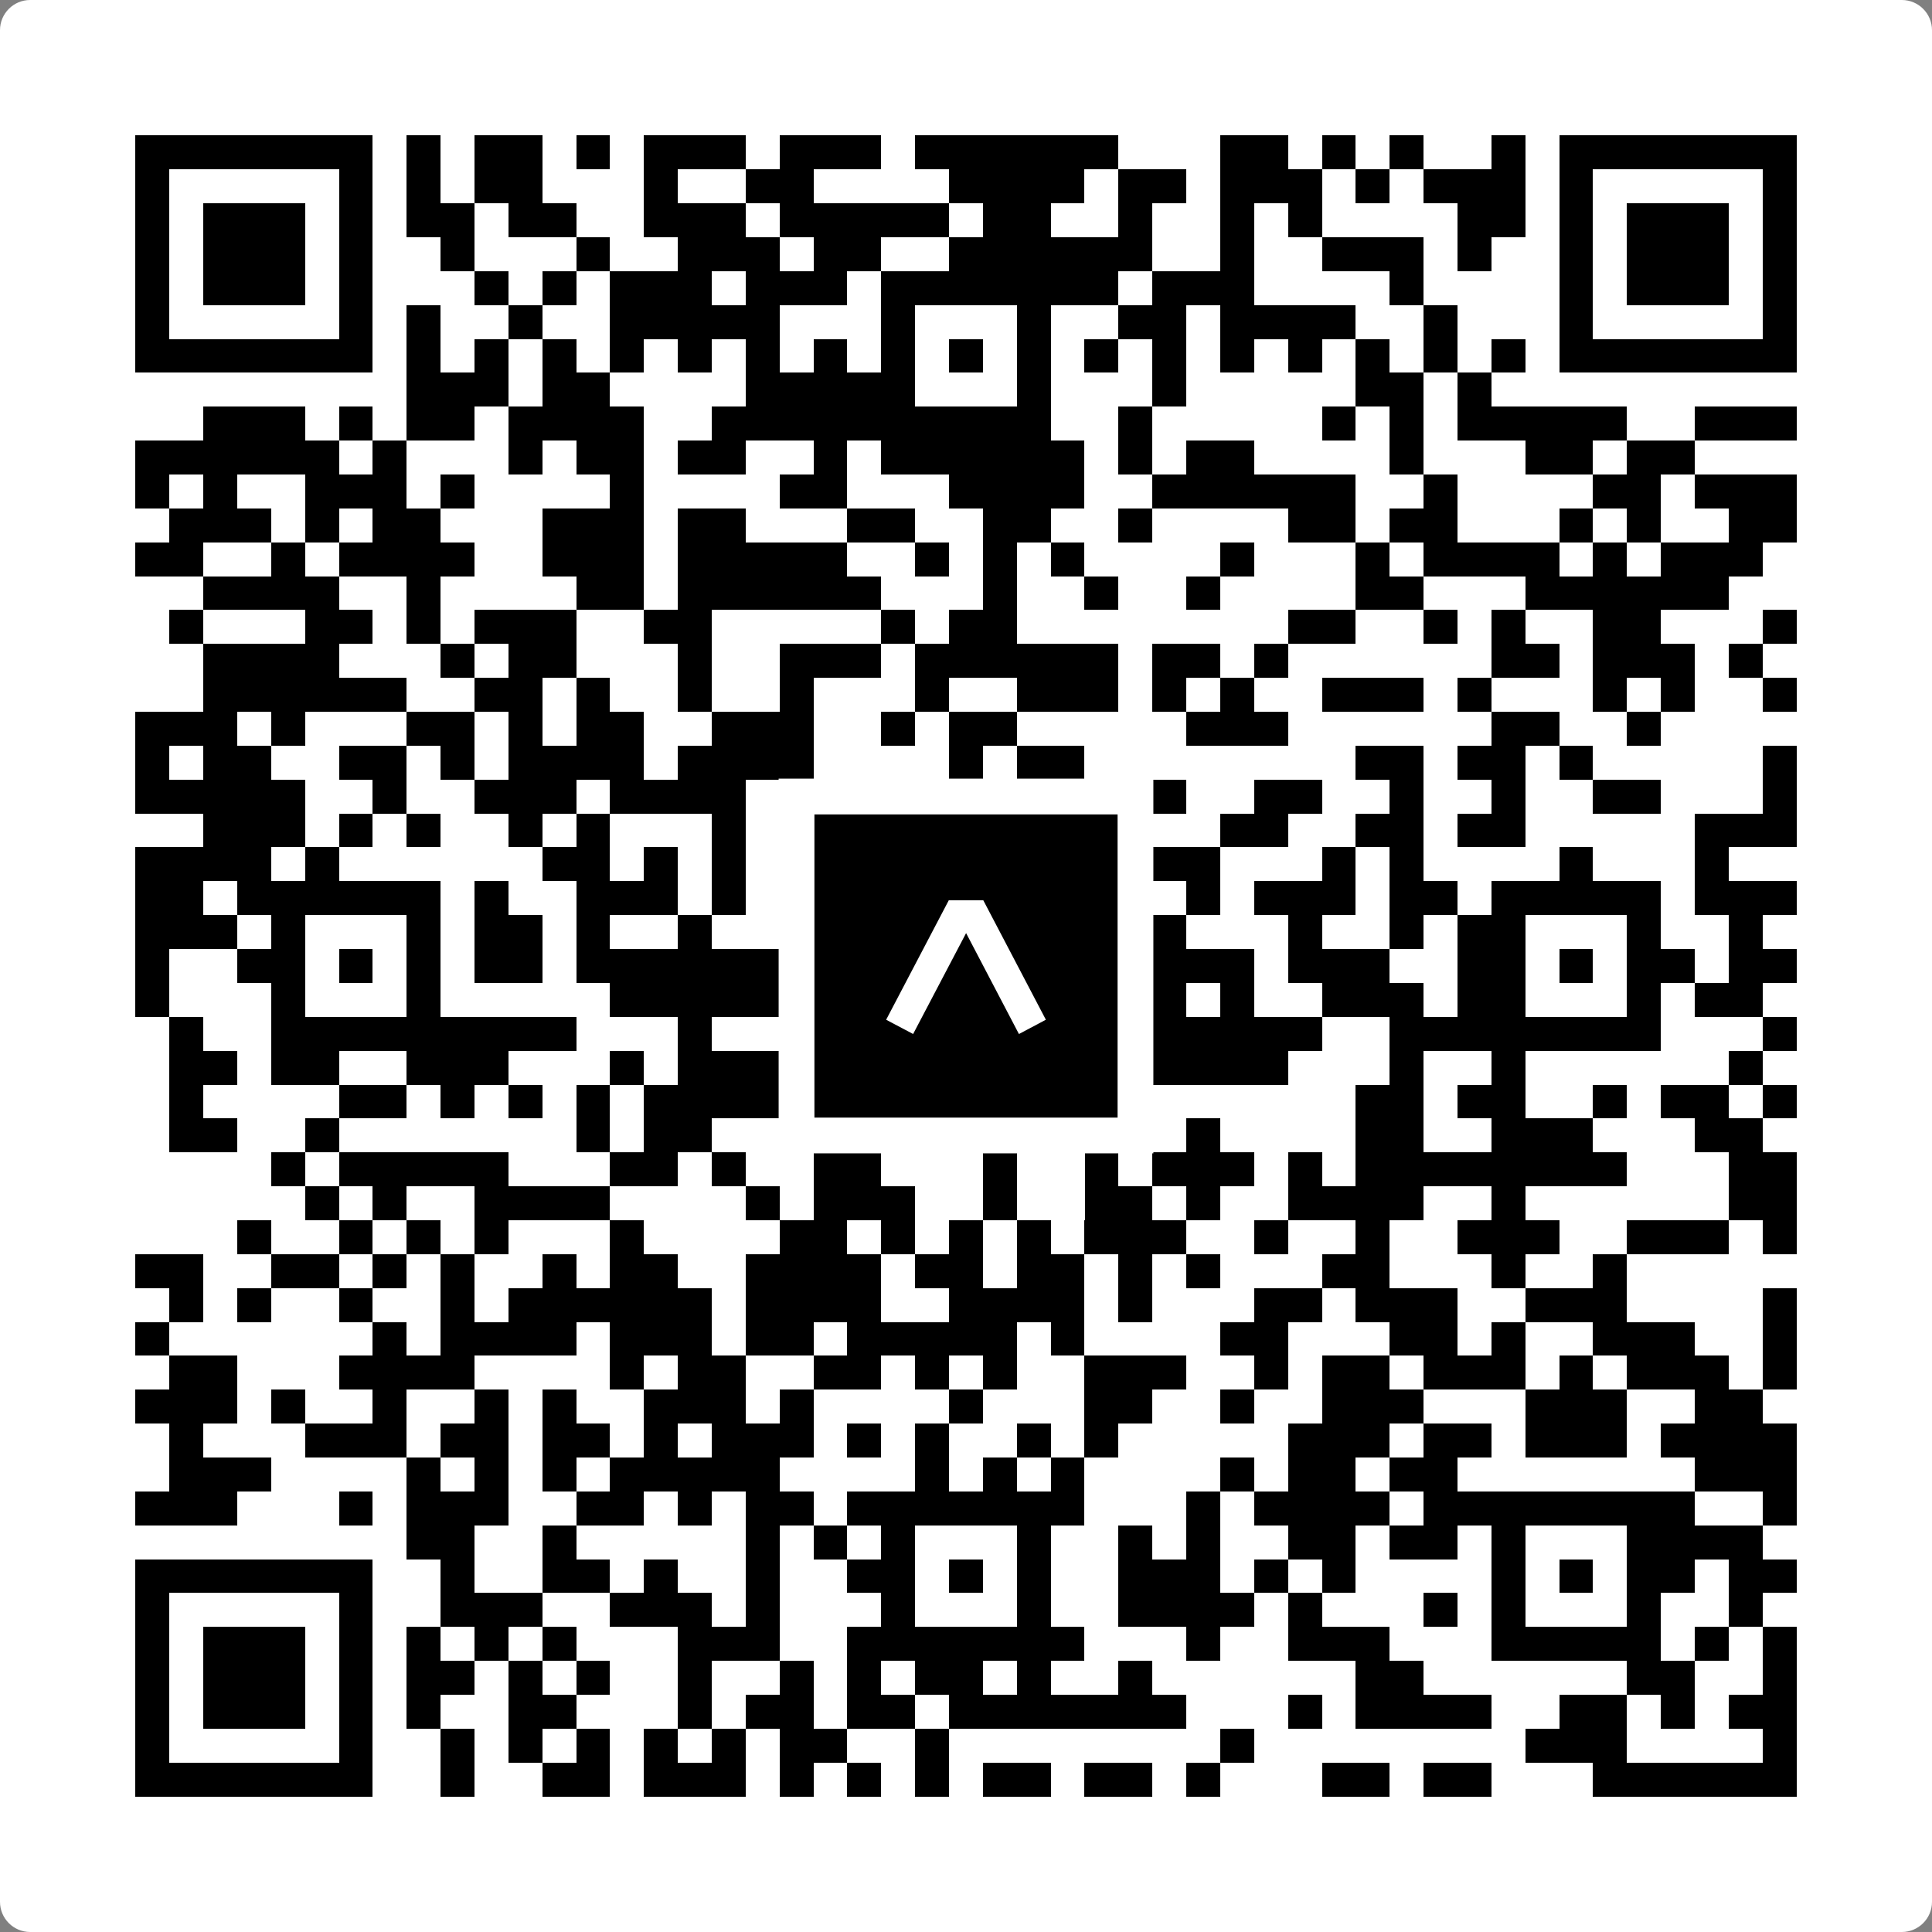
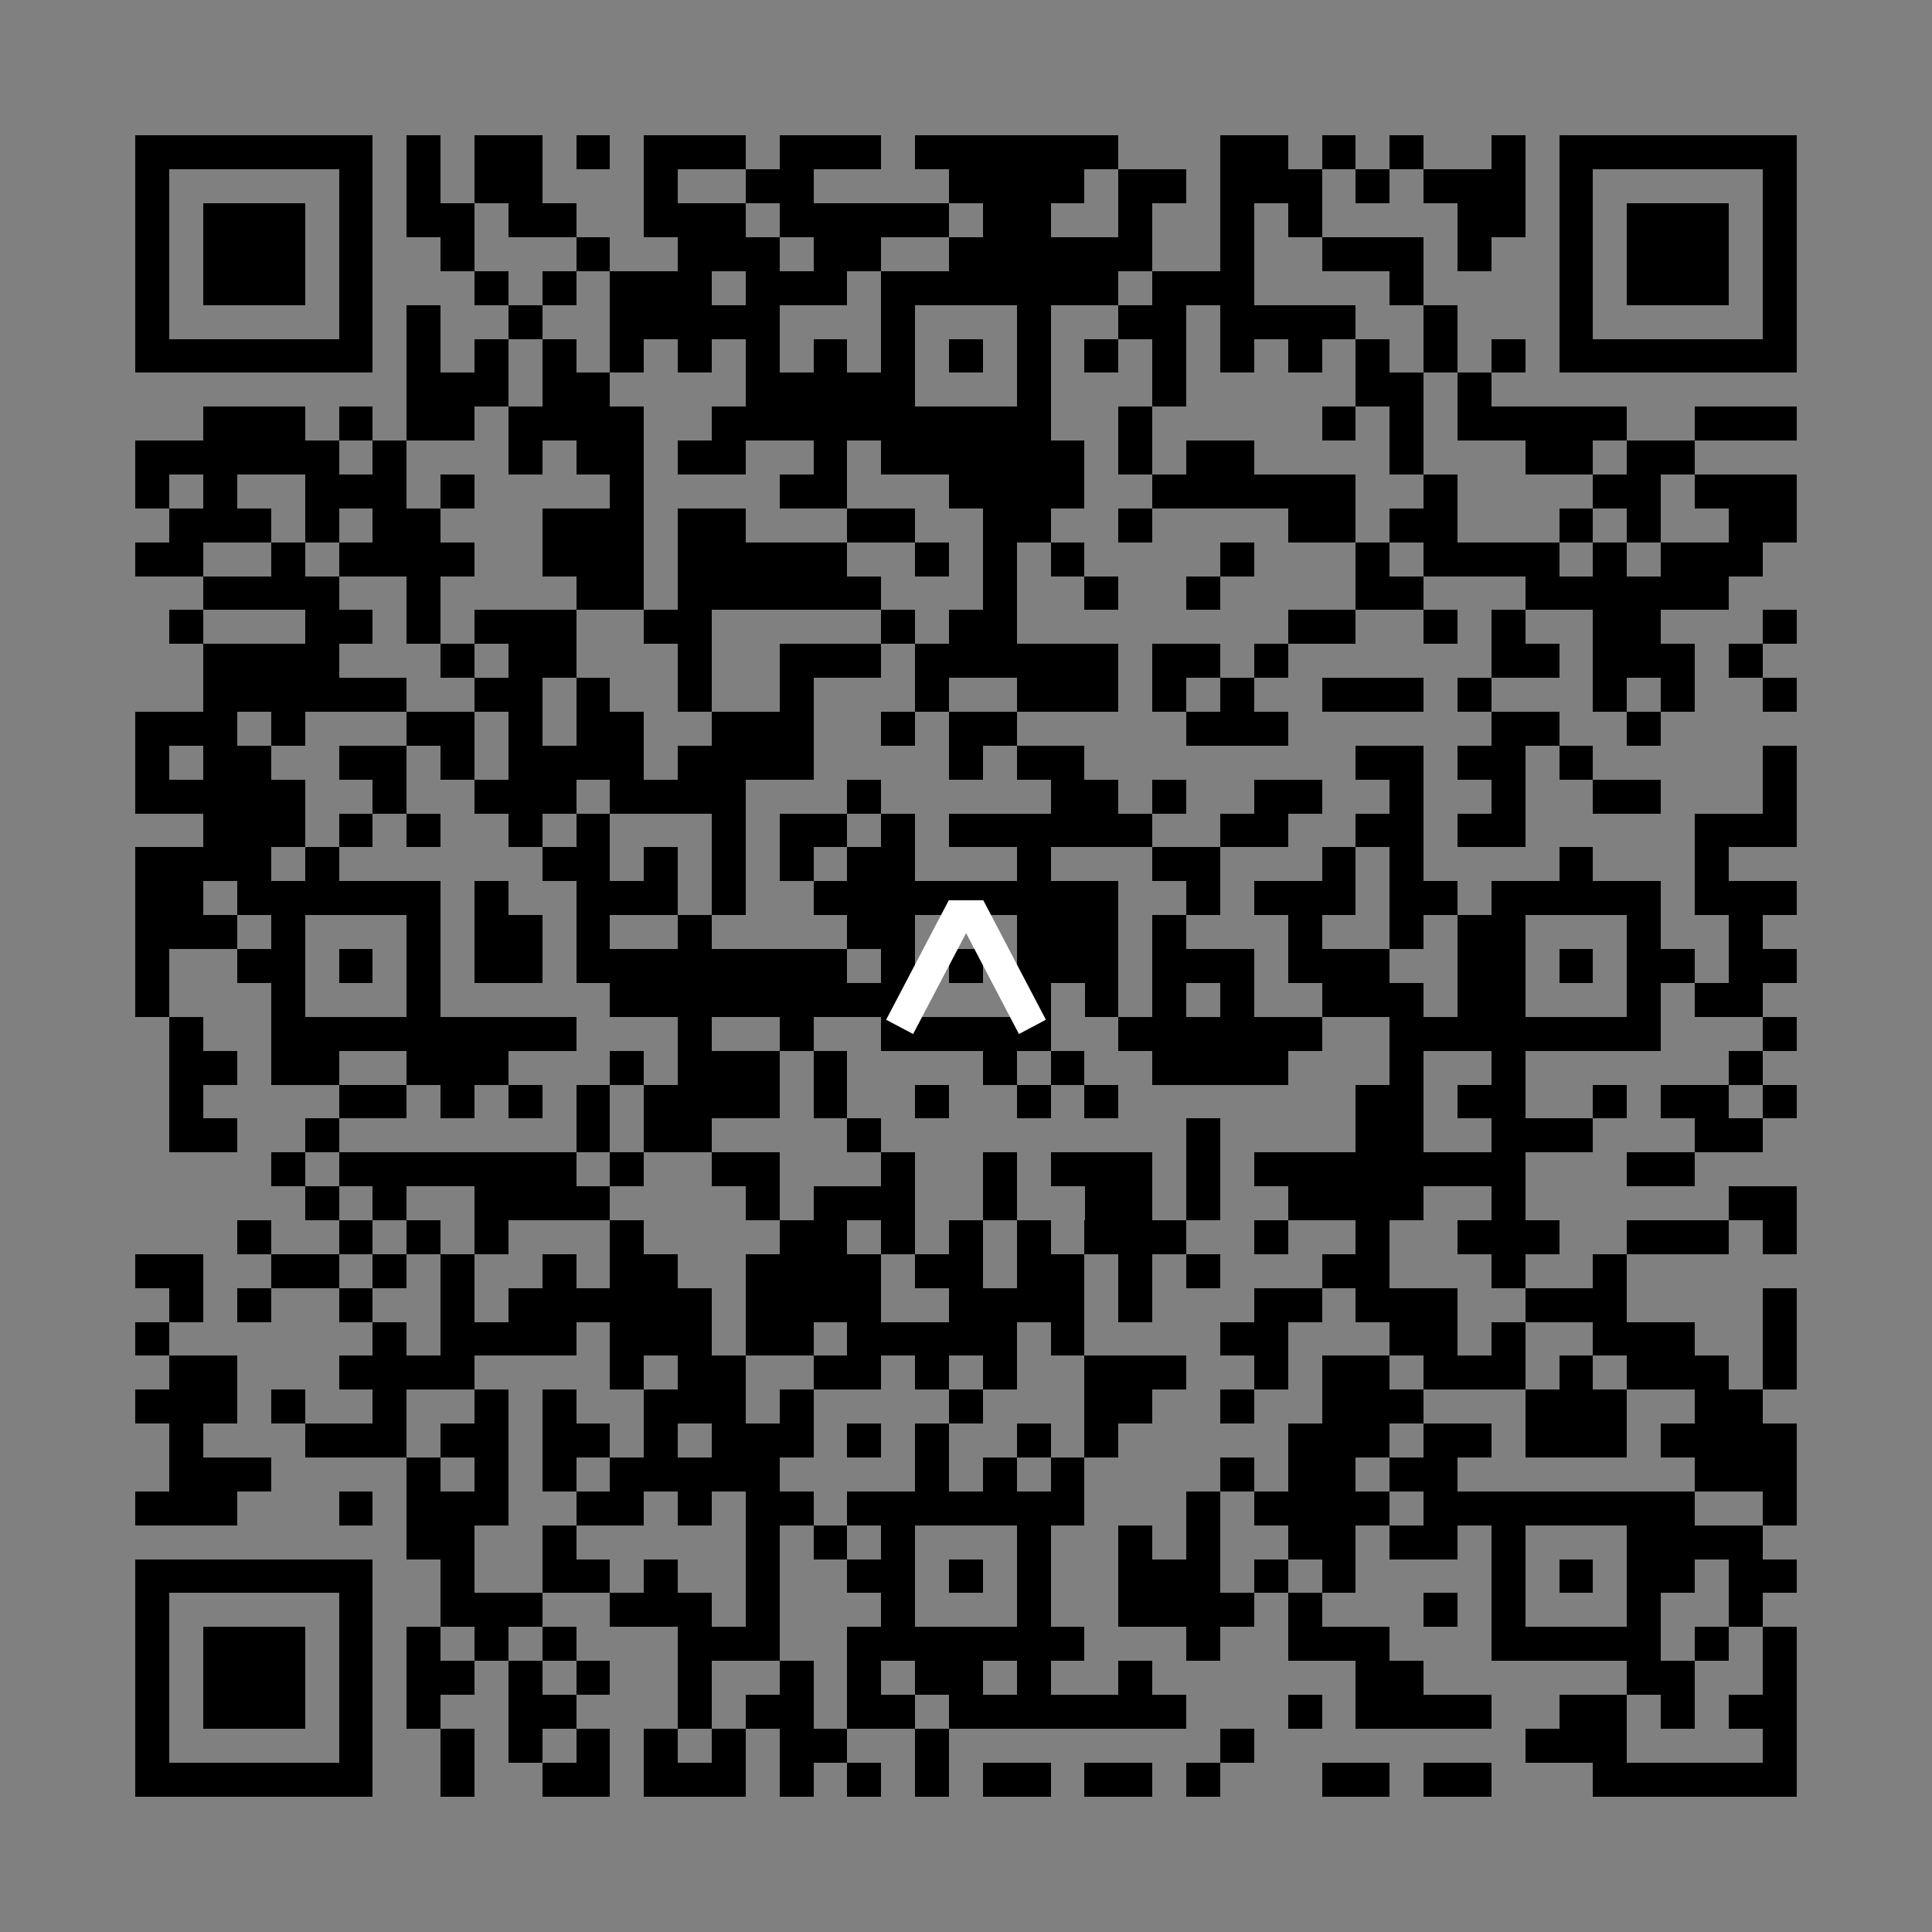
<svg xmlns="http://www.w3.org/2000/svg" width="512" height="512" viewBox="0 0 512 512" fill="none">
  <rect x="0" y="0" width="512" height="512" fill="#808080" stroke="none" />
-   <path d="M0 8C0 3.582 3.582 0 8 0H504C508.418 0 512 3.582 512 8V504C512 508.418 508.418 512 504 512H8C3.582 512 0 508.418 0 504V8Z" fill="white" />
  <svg viewBox="0 0 57 57" shape-rendering="crispEdges" height="512" width="512" x="0" y="0">
-     <path stroke="#000000" d="M4 4.5h7m1 0h1m1 0h2m1 0h1m1 0h3m1 0h3m1 0h6m3 0h2m1 0h1m1 0h1m2 0h1m1 0h7M4 5.5h1m5 0h1m1 0h1m1 0h2m3 0h1m2 0h2m4 0h4m1 0h2m1 0h3m1 0h1m1 0h3m1 0h1m5 0h1M4 6.5h1m1 0h3m1 0h1m1 0h2m1 0h2m2 0h3m1 0h5m1 0h2m2 0h1m2 0h1m1 0h1m4 0h2m1 0h1m1 0h3m1 0h1M4 7.5h1m1 0h3m1 0h1m2 0h1m3 0h1m2 0h3m1 0h2m2 0h6m2 0h1m2 0h3m1 0h1m2 0h1m1 0h3m1 0h1M4 8.5h1m1 0h3m1 0h1m3 0h1m1 0h1m1 0h3m1 0h3m1 0h7m1 0h3m4 0h1m4 0h1m1 0h3m1 0h1M4 9.5h1m5 0h1m1 0h1m2 0h1m2 0h5m3 0h1m3 0h1m2 0h2m1 0h4m2 0h1m3 0h1m5 0h1M4 10.5h7m1 0h1m1 0h1m1 0h1m1 0h1m1 0h1m1 0h1m1 0h1m1 0h1m1 0h1m1 0h1m1 0h1m1 0h1m1 0h1m1 0h1m1 0h1m1 0h1m1 0h1m1 0h7M12 11.5h3m1 0h2m4 0h5m3 0h1m3 0h1m5 0h2m1 0h1M6 12.5h3m1 0h1m1 0h2m1 0h4m2 0h10m2 0h1m5 0h1m1 0h1m1 0h5m2 0h3M4 13.5h6m1 0h1m3 0h1m1 0h2m1 0h2m2 0h1m1 0h6m1 0h1m1 0h2m4 0h1m3 0h2m1 0h2M4 14.5h1m1 0h1m2 0h3m1 0h1m4 0h1m4 0h2m3 0h4m2 0h6m2 0h1m4 0h2m1 0h3M5 15.5h3m1 0h1m1 0h2m3 0h3m1 0h2m3 0h2m2 0h2m2 0h1m4 0h2m1 0h2m3 0h1m1 0h1m2 0h2M4 16.5h2m2 0h1m1 0h4m2 0h3m1 0h5m2 0h1m1 0h1m1 0h1m4 0h1m3 0h1m1 0h4m1 0h1m1 0h3M6 17.5h4m2 0h1m4 0h2m1 0h6m3 0h1m2 0h1m2 0h1m4 0h2m3 0h6M5 18.5h1m3 0h2m1 0h1m1 0h3m2 0h2m5 0h1m1 0h2m8 0h2m2 0h1m1 0h1m2 0h2m3 0h1M6 19.5h4m3 0h1m1 0h2m3 0h1m2 0h3m1 0h6m1 0h2m1 0h1m6 0h2m1 0h3m1 0h1M6 20.5h6m2 0h2m1 0h1m2 0h1m2 0h1m3 0h1m2 0h3m1 0h1m1 0h1m2 0h3m1 0h1m3 0h1m1 0h1m2 0h1M4 21.5h3m1 0h1m3 0h2m1 0h1m1 0h2m2 0h3m2 0h1m1 0h2m5 0h3m6 0h2m2 0h1M4 22.5h1m1 0h2m2 0h2m1 0h1m1 0h4m1 0h4m4 0h1m1 0h2m8 0h2m1 0h2m1 0h1m5 0h1M4 23.5h5m2 0h1m2 0h3m1 0h4m3 0h1m5 0h2m1 0h1m2 0h2m2 0h1m2 0h1m2 0h2m3 0h1M6 24.5h3m1 0h1m1 0h1m2 0h1m1 0h1m3 0h1m1 0h2m1 0h1m1 0h6m2 0h2m2 0h2m1 0h2m5 0h3M4 25.5h4m1 0h1m6 0h2m1 0h1m1 0h1m1 0h1m1 0h2m3 0h1m3 0h2m3 0h1m1 0h1m4 0h1m3 0h1M4 26.5h2m1 0h6m1 0h1m2 0h3m1 0h1m2 0h9m2 0h1m1 0h3m1 0h2m1 0h5m1 0h3M4 27.5h3m1 0h1m3 0h1m1 0h2m1 0h1m2 0h1m4 0h2m3 0h3m1 0h1m3 0h1m2 0h1m1 0h2m3 0h1m2 0h1M4 28.5h1m2 0h2m1 0h1m1 0h1m1 0h2m1 0h8m1 0h1m1 0h1m1 0h3m1 0h3m1 0h3m2 0h2m1 0h1m1 0h2m1 0h2M4 29.5h1m3 0h1m3 0h1m5 0h9m3 0h1m1 0h1m1 0h1m1 0h1m2 0h3m1 0h2m3 0h1m1 0h2M5 30.5h1m2 0h9m3 0h1m2 0h1m2 0h5m2 0h6m2 0h8m3 0h1M5 31.5h2m1 0h2m2 0h3m3 0h1m1 0h3m1 0h1m4 0h1m1 0h1m2 0h4m3 0h1m2 0h1m6 0h1M5 32.5h1m4 0h2m1 0h1m1 0h1m1 0h1m1 0h4m1 0h1m2 0h1m2 0h1m1 0h1m7 0h2m1 0h2m2 0h1m1 0h2m1 0h1M5 33.5h2m2 0h1m7 0h1m1 0h2m4 0h1m9 0h1m4 0h2m2 0h3m3 0h2M8 34.5h1m1 0h5m3 0h2m1 0h1m2 0h2m3 0h1m2 0h1m1 0h3m1 0h1m1 0h8m3 0h2M9 35.5h1m1 0h1m2 0h4m4 0h1m1 0h3m2 0h1m2 0h2m1 0h1m2 0h4m2 0h1m6 0h2M7 36.5h1m2 0h1m1 0h1m1 0h1m3 0h1m4 0h2m1 0h1m1 0h1m1 0h1m1 0h3m2 0h1m2 0h1m2 0h3m2 0h3m1 0h1M4 37.5h2m2 0h2m1 0h1m1 0h1m2 0h1m1 0h2m2 0h4m1 0h2m1 0h2m1 0h1m1 0h1m3 0h2m3 0h1m2 0h1M5 38.5h1m1 0h1m2 0h1m2 0h1m1 0h6m1 0h4m2 0h4m1 0h1m3 0h2m1 0h3m2 0h3m4 0h1M4 39.5h1m6 0h1m1 0h4m1 0h3m1 0h2m1 0h5m1 0h1m4 0h2m3 0h2m1 0h1m2 0h3m2 0h1M5 40.5h2m3 0h4m4 0h1m1 0h2m2 0h2m1 0h1m1 0h1m2 0h3m2 0h1m1 0h2m1 0h3m1 0h1m1 0h3m1 0h1M4 41.5h3m1 0h1m2 0h1m2 0h1m1 0h1m2 0h3m1 0h1m4 0h1m3 0h2m2 0h1m2 0h3m3 0h3m2 0h2M5 42.5h1m3 0h3m1 0h2m1 0h2m1 0h1m1 0h3m1 0h1m1 0h1m2 0h1m1 0h1m5 0h3m1 0h2m1 0h3m1 0h4M5 43.5h3m4 0h1m1 0h1m1 0h1m1 0h5m4 0h1m1 0h1m1 0h1m4 0h1m1 0h2m1 0h2m7 0h3M4 44.5h3m3 0h1m1 0h3m2 0h2m1 0h1m1 0h2m1 0h7m3 0h1m1 0h4m1 0h8m2 0h1M12 45.5h2m2 0h1m5 0h1m1 0h1m1 0h1m3 0h1m2 0h1m1 0h1m2 0h2m1 0h2m1 0h1m3 0h4M4 46.5h7m2 0h1m2 0h2m1 0h1m2 0h1m2 0h2m1 0h1m1 0h1m2 0h3m1 0h1m1 0h1m4 0h1m1 0h1m1 0h2m1 0h2M4 47.5h1m5 0h1m2 0h3m2 0h3m1 0h1m3 0h1m3 0h1m2 0h4m1 0h1m3 0h1m1 0h1m3 0h1m2 0h1M4 48.5h1m1 0h3m1 0h1m1 0h1m1 0h1m1 0h1m3 0h3m2 0h7m3 0h1m2 0h3m3 0h5m1 0h1m1 0h1M4 49.5h1m1 0h3m1 0h1m1 0h2m1 0h1m1 0h1m2 0h1m2 0h1m1 0h1m1 0h2m1 0h1m2 0h1m6 0h2m6 0h2m2 0h1M4 50.5h1m1 0h3m1 0h1m1 0h1m2 0h2m3 0h1m1 0h2m1 0h2m1 0h7m3 0h1m1 0h4m2 0h2m1 0h1m1 0h2M4 51.5h1m5 0h1m2 0h1m1 0h1m1 0h1m1 0h1m1 0h1m1 0h2m2 0h1m8 0h1m8 0h3m4 0h1M4 52.5h7m2 0h1m2 0h2m1 0h3m1 0h1m1 0h1m1 0h1m1 0h2m1 0h2m1 0h1m3 0h2m1 0h2m3 0h6" />
+     <path stroke="#000000" d="M4 4.5h7m1 0h1m1 0h2m1 0h1m1 0h3m1 0h3m1 0h6m3 0h2m1 0h1m1 0h1m2 0h1m1 0h7M4 5.5h1m5 0h1m1 0h1m1 0h2m3 0h1m2 0h2m4 0h4m1 0h2m1 0h3m1 0h1m1 0h3m1 0h1m5 0h1M4 6.5h1m1 0h3m1 0h1m1 0h2m1 0h2m2 0h3m1 0h5m1 0h2m2 0h1m2 0h1m1 0h1m4 0h2m1 0h1m1 0h3m1 0h1M4 7.5h1m1 0h3m1 0h1m2 0h1m3 0h1m2 0h3m1 0h2m2 0h6m2 0h1m2 0h3m1 0h1m2 0h1m1 0h3m1 0h1M4 8.5h1m1 0h3m1 0h1m3 0h1m1 0h1m1 0h3m1 0h3m1 0h7m1 0h3m4 0h1m4 0h1m1 0h3m1 0h1M4 9.5h1m5 0h1m1 0h1m2 0h1m2 0h5m3 0h1m3 0h1m2 0h2m1 0h4m2 0h1m3 0h1m5 0h1M4 10.5h7m1 0h1m1 0h1m1 0h1m1 0h1m1 0h1m1 0h1m1 0h1m1 0h1m1 0h1m1 0h1m1 0h1m1 0h1m1 0h1m1 0h1m1 0h1m1 0h1m1 0h1m1 0h7M12 11.5h3m1 0h2m4 0h5m3 0h1m3 0h1m5 0h2m1 0h1M6 12.5h3m1 0h1m1 0h2m1 0h4m2 0h10m2 0h1m5 0h1m1 0h1m1 0h5m2 0h3M4 13.5h6m1 0h1m3 0h1m1 0h2m1 0h2m2 0h1m1 0h6m1 0h1m1 0h2m4 0h1m3 0h2m1 0h2M4 14.5h1m1 0h1m2 0h3m1 0h1m4 0h1m4 0h2m3 0h4m2 0h6m2 0h1m4 0h2m1 0h3M5 15.5h3m1 0h1m1 0h2m3 0h3m1 0h2m3 0h2m2 0h2m2 0h1m4 0h2m1 0h2m3 0h1m1 0h1m2 0h2M4 16.5h2m2 0h1m1 0h4m2 0h3m1 0h5m2 0h1m1 0h1m1 0h1m4 0h1m3 0h1m1 0h4m1 0h1m1 0h3M6 17.5h4m2 0h1m4 0h2m1 0h6m3 0h1m2 0h1m2 0h1m4 0h2m3 0h6M5 18.5h1m3 0h2m1 0h1m1 0h3m2 0h2m5 0h1m1 0h2m8 0h2m2 0h1m1 0h1m2 0h2m3 0h1M6 19.5h4m3 0h1m1 0h2m3 0h1m2 0h3m1 0h6m1 0h2m1 0h1m6 0h2m1 0h3m1 0h1M6 20.5h6m2 0h2m1 0h1m2 0h1m2 0h1m3 0h1m2 0h3m1 0h1m1 0h1m2 0h3m1 0h1m3 0h1m1 0h1m2 0h1M4 21.5h3m1 0h1m3 0h2m1 0h1m1 0h2m2 0h3m2 0h1m1 0h2m5 0h3m6 0h2m2 0h1M4 22.5h1m1 0h2m2 0h2m1 0h1m1 0h4m1 0h4m4 0h1m1 0h2m8 0h2m1 0h2m1 0h1m5 0h1M4 23.5h5m2 0h1m2 0h3m1 0h4m3 0h1m5 0h2m1 0h1m2 0h2m2 0h1m2 0h1m2 0h2m3 0h1M6 24.5h3m1 0h1m1 0h1m2 0h1m1 0h1m3 0h1m1 0h2m1 0h1m1 0h6m2 0h2m2 0h2m1 0h2m5 0h3M4 25.5h4m1 0h1m6 0h2m1 0h1m1 0h1m1 0h1m1 0h2m3 0h1m3 0h2m3 0h1m1 0h1m4 0h1m3 0h1M4 26.5h2m1 0h6m1 0h1m2 0h3m1 0h1m2 0h9m2 0h1m1 0h3m1 0h2m1 0h5m1 0h3M4 27.5h3m1 0h1m3 0h1m1 0h2m1 0h1m2 0h1m4 0h2m3 0h3m1 0h1m3 0h1m2 0h1m1 0h2m3 0h1m2 0h1M4 28.5h1m2 0h2m1 0h1m1 0h1m1 0h2m1 0h8m1 0h1m1 0h1m1 0h3m1 0h3m1 0h3m2 0h2m1 0h1m1 0h2m1 0h2M4 29.5h1m3 0h1m3 0h1m5 0h9m3 0h1m1 0h1m1 0h1m1 0h1m2 0h3m1 0h2m3 0h1m1 0h2M5 30.5h1m2 0h9m3 0h1m2 0h1m2 0h5m2 0h6m2 0h8m3 0h1M5 31.5h2m1 0h2m2 0h3m3 0h1m1 0h3m1 0h1m4 0h1m1 0h1m2 0h4m3 0h1m2 0h1m6 0h1M5 32.5h1m4 0h2m1 0h1m1 0h1m1 0h1m1 0h4m1 0h1m2 0h1m2 0h1m1 0h1m7 0h2m1 0h2m2 0h1m1 0h2m1 0h1M5 33.5h2m2 0h1m7 0h1m1 0h2m4 0h1m9 0h1m4 0h2m2 0h3m3 0h2M8 34.5h1m1 0h5h2m1 0h1m2 0h2m3 0h1m2 0h1m1 0h3m1 0h1m1 0h8m3 0h2M9 35.5h1m1 0h1m2 0h4m4 0h1m1 0h3m2 0h1m2 0h2m1 0h1m2 0h4m2 0h1m6 0h2M7 36.5h1m2 0h1m1 0h1m1 0h1m3 0h1m4 0h2m1 0h1m1 0h1m1 0h1m1 0h3m2 0h1m2 0h1m2 0h3m2 0h3m1 0h1M4 37.5h2m2 0h2m1 0h1m1 0h1m2 0h1m1 0h2m2 0h4m1 0h2m1 0h2m1 0h1m1 0h1m3 0h2m3 0h1m2 0h1M5 38.5h1m1 0h1m2 0h1m2 0h1m1 0h6m1 0h4m2 0h4m1 0h1m3 0h2m1 0h3m2 0h3m4 0h1M4 39.5h1m6 0h1m1 0h4m1 0h3m1 0h2m1 0h5m1 0h1m4 0h2m3 0h2m1 0h1m2 0h3m2 0h1M5 40.5h2m3 0h4m4 0h1m1 0h2m2 0h2m1 0h1m1 0h1m2 0h3m2 0h1m1 0h2m1 0h3m1 0h1m1 0h3m1 0h1M4 41.5h3m1 0h1m2 0h1m2 0h1m1 0h1m2 0h3m1 0h1m4 0h1m3 0h2m2 0h1m2 0h3m3 0h3m2 0h2M5 42.5h1m3 0h3m1 0h2m1 0h2m1 0h1m1 0h3m1 0h1m1 0h1m2 0h1m1 0h1m5 0h3m1 0h2m1 0h3m1 0h4M5 43.5h3m4 0h1m1 0h1m1 0h1m1 0h5m4 0h1m1 0h1m1 0h1m4 0h1m1 0h2m1 0h2m7 0h3M4 44.5h3m3 0h1m1 0h3m2 0h2m1 0h1m1 0h2m1 0h7m3 0h1m1 0h4m1 0h8m2 0h1M12 45.5h2m2 0h1m5 0h1m1 0h1m1 0h1m3 0h1m2 0h1m1 0h1m2 0h2m1 0h2m1 0h1m3 0h4M4 46.5h7m2 0h1m2 0h2m1 0h1m2 0h1m2 0h2m1 0h1m1 0h1m2 0h3m1 0h1m1 0h1m4 0h1m1 0h1m1 0h2m1 0h2M4 47.5h1m5 0h1m2 0h3m2 0h3m1 0h1m3 0h1m3 0h1m2 0h4m1 0h1m3 0h1m1 0h1m3 0h1m2 0h1M4 48.5h1m1 0h3m1 0h1m1 0h1m1 0h1m1 0h1m3 0h3m2 0h7m3 0h1m2 0h3m3 0h5m1 0h1m1 0h1M4 49.5h1m1 0h3m1 0h1m1 0h2m1 0h1m1 0h1m2 0h1m2 0h1m1 0h1m1 0h2m1 0h1m2 0h1m6 0h2m6 0h2m2 0h1M4 50.5h1m1 0h3m1 0h1m1 0h1m2 0h2m3 0h1m1 0h2m1 0h2m1 0h7m3 0h1m1 0h4m2 0h2m1 0h1m1 0h2M4 51.5h1m5 0h1m2 0h1m1 0h1m1 0h1m1 0h1m1 0h1m1 0h2m2 0h1m8 0h1m8 0h3m4 0h1M4 52.5h7m2 0h1m2 0h2m1 0h3m1 0h1m1 0h1m1 0h1m1 0h2m1 0h2m1 0h1m3 0h2m1 0h2m3 0h6" />
  </svg>
-   <rect x="211.088" y="211.088" width="89.825" height="89.825" fill="black" stroke="white" stroke-width="9.482" />
  <svg x="211.088" y="211.088" width="89.825" height="89.825" viewBox="0 0 116 116" fill="none">
    <path d="M63.911 35.496L52.114 35.496L30.667 76.393L39.902 81.271L58.033 46.739L76.117 81.283L85.333 76.385L63.911 35.496Z" fill="white" />
  </svg>
</svg>